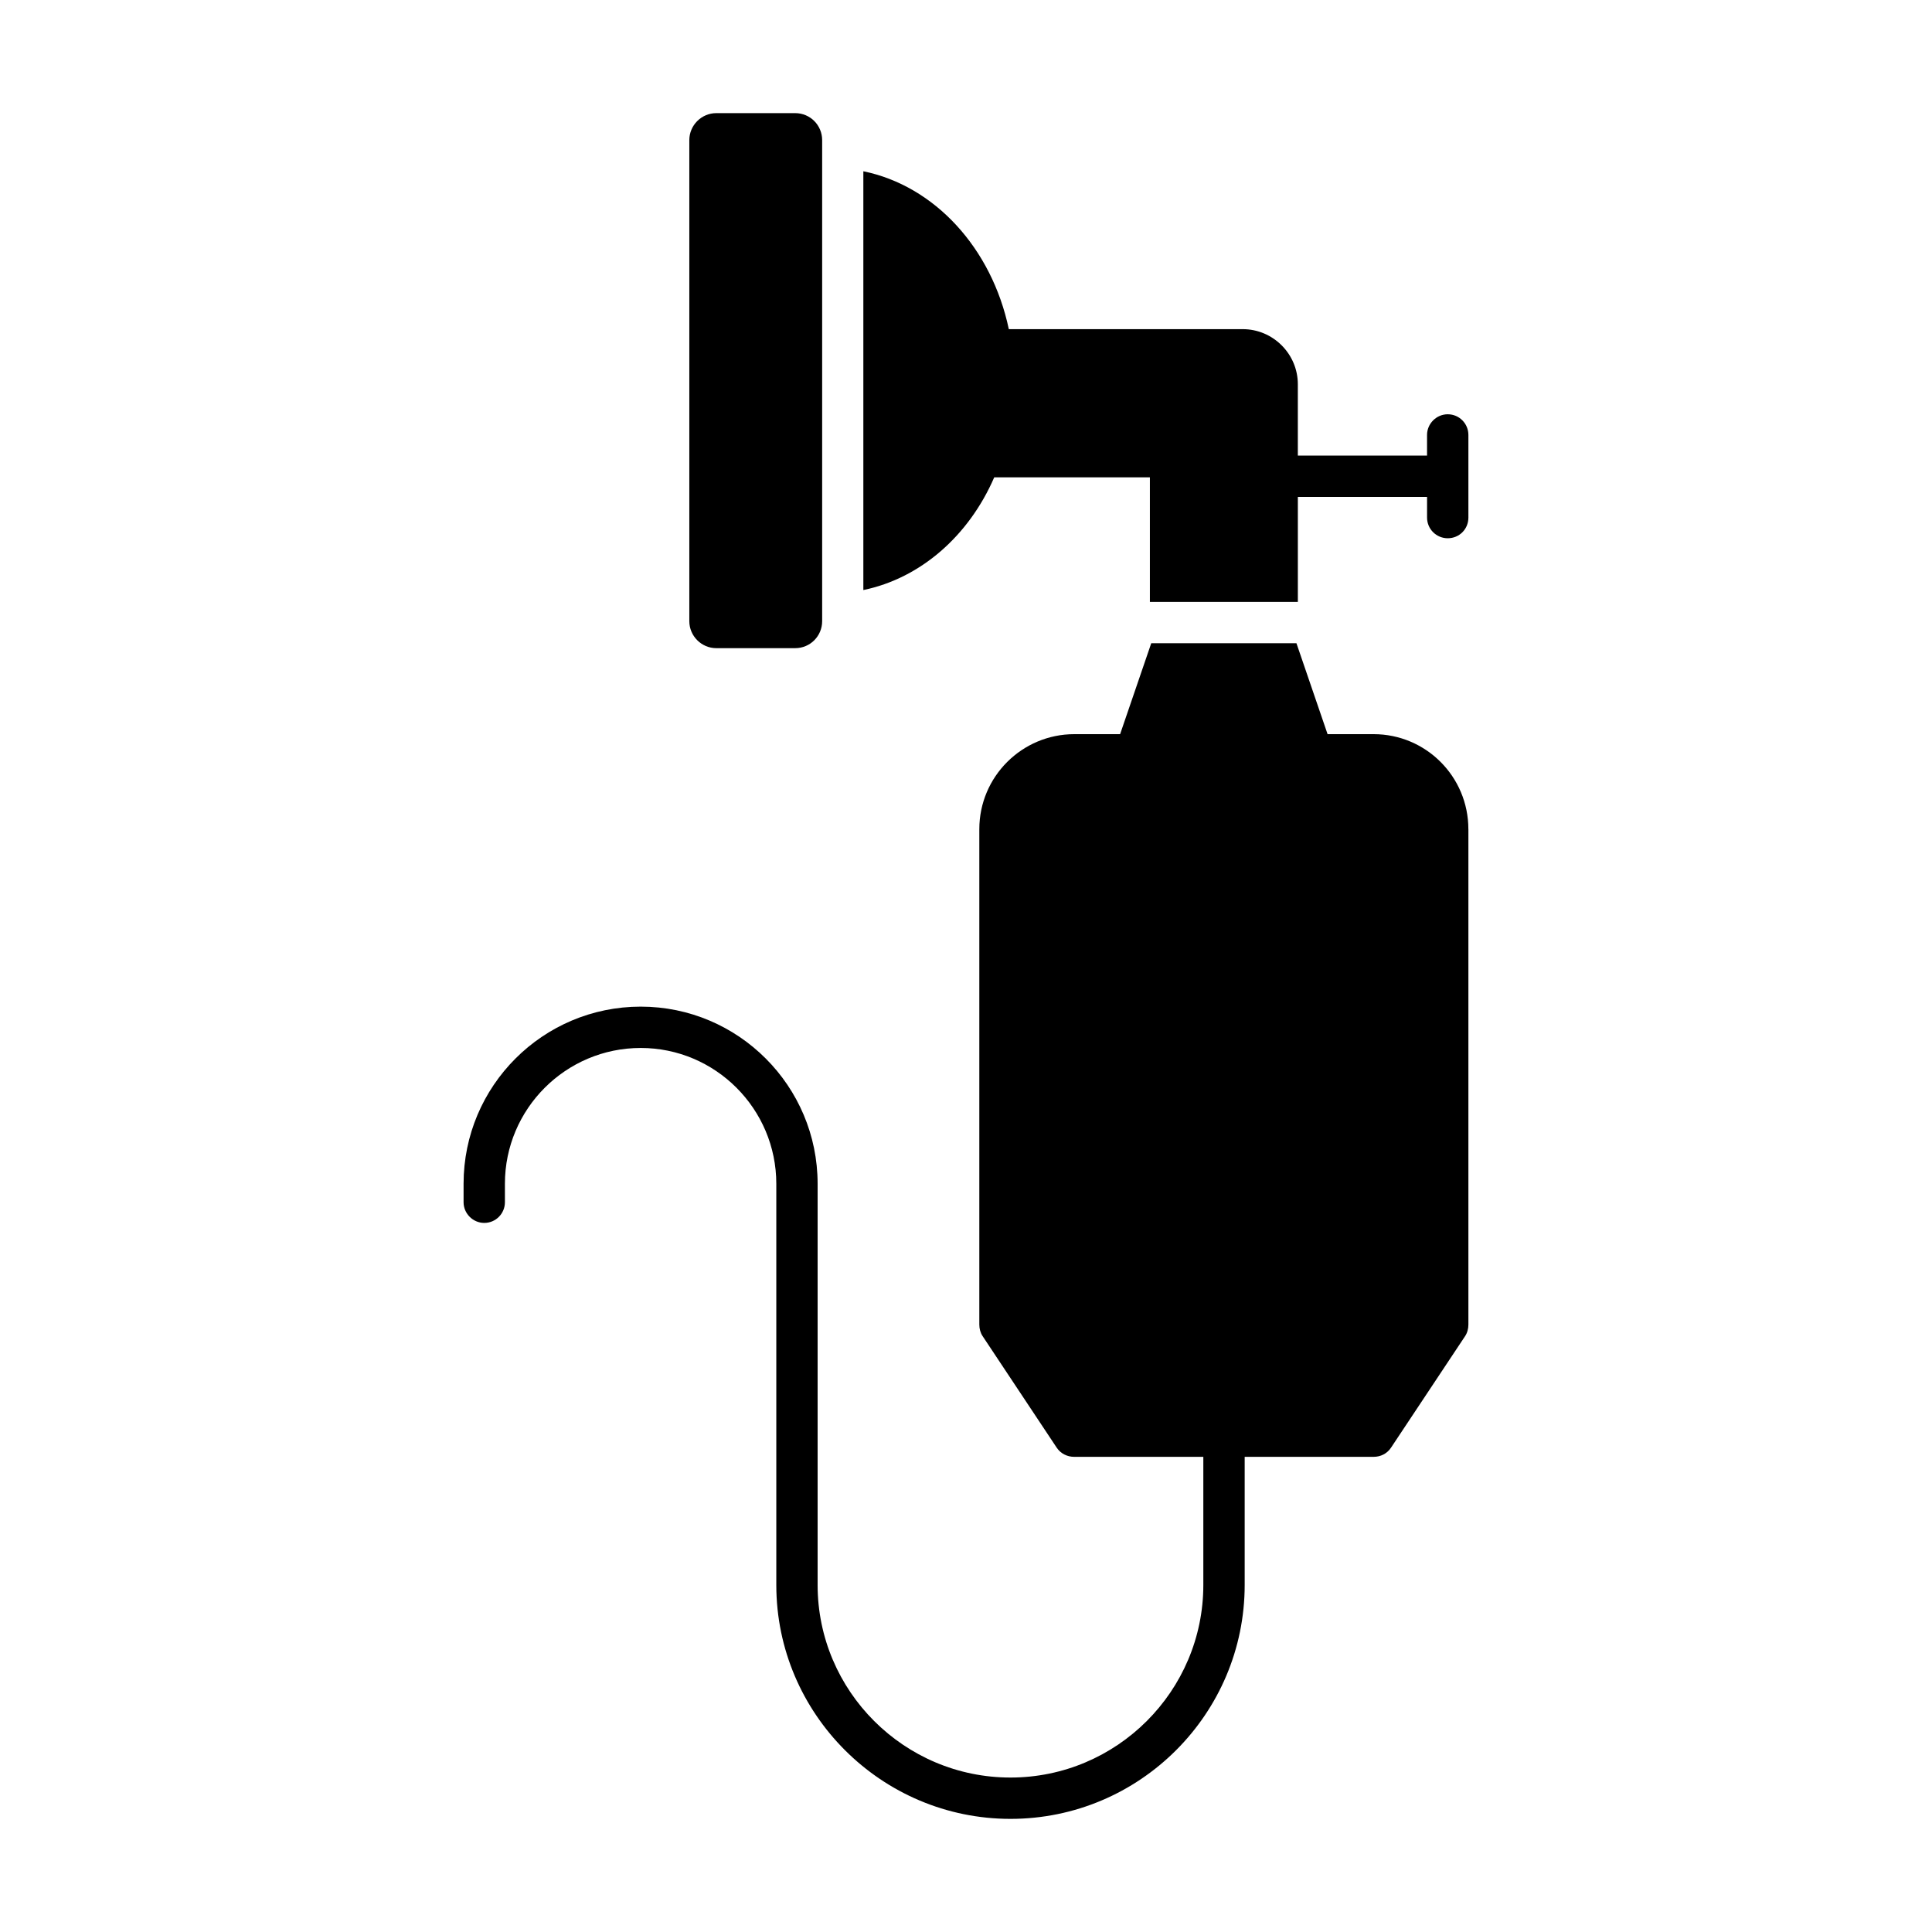
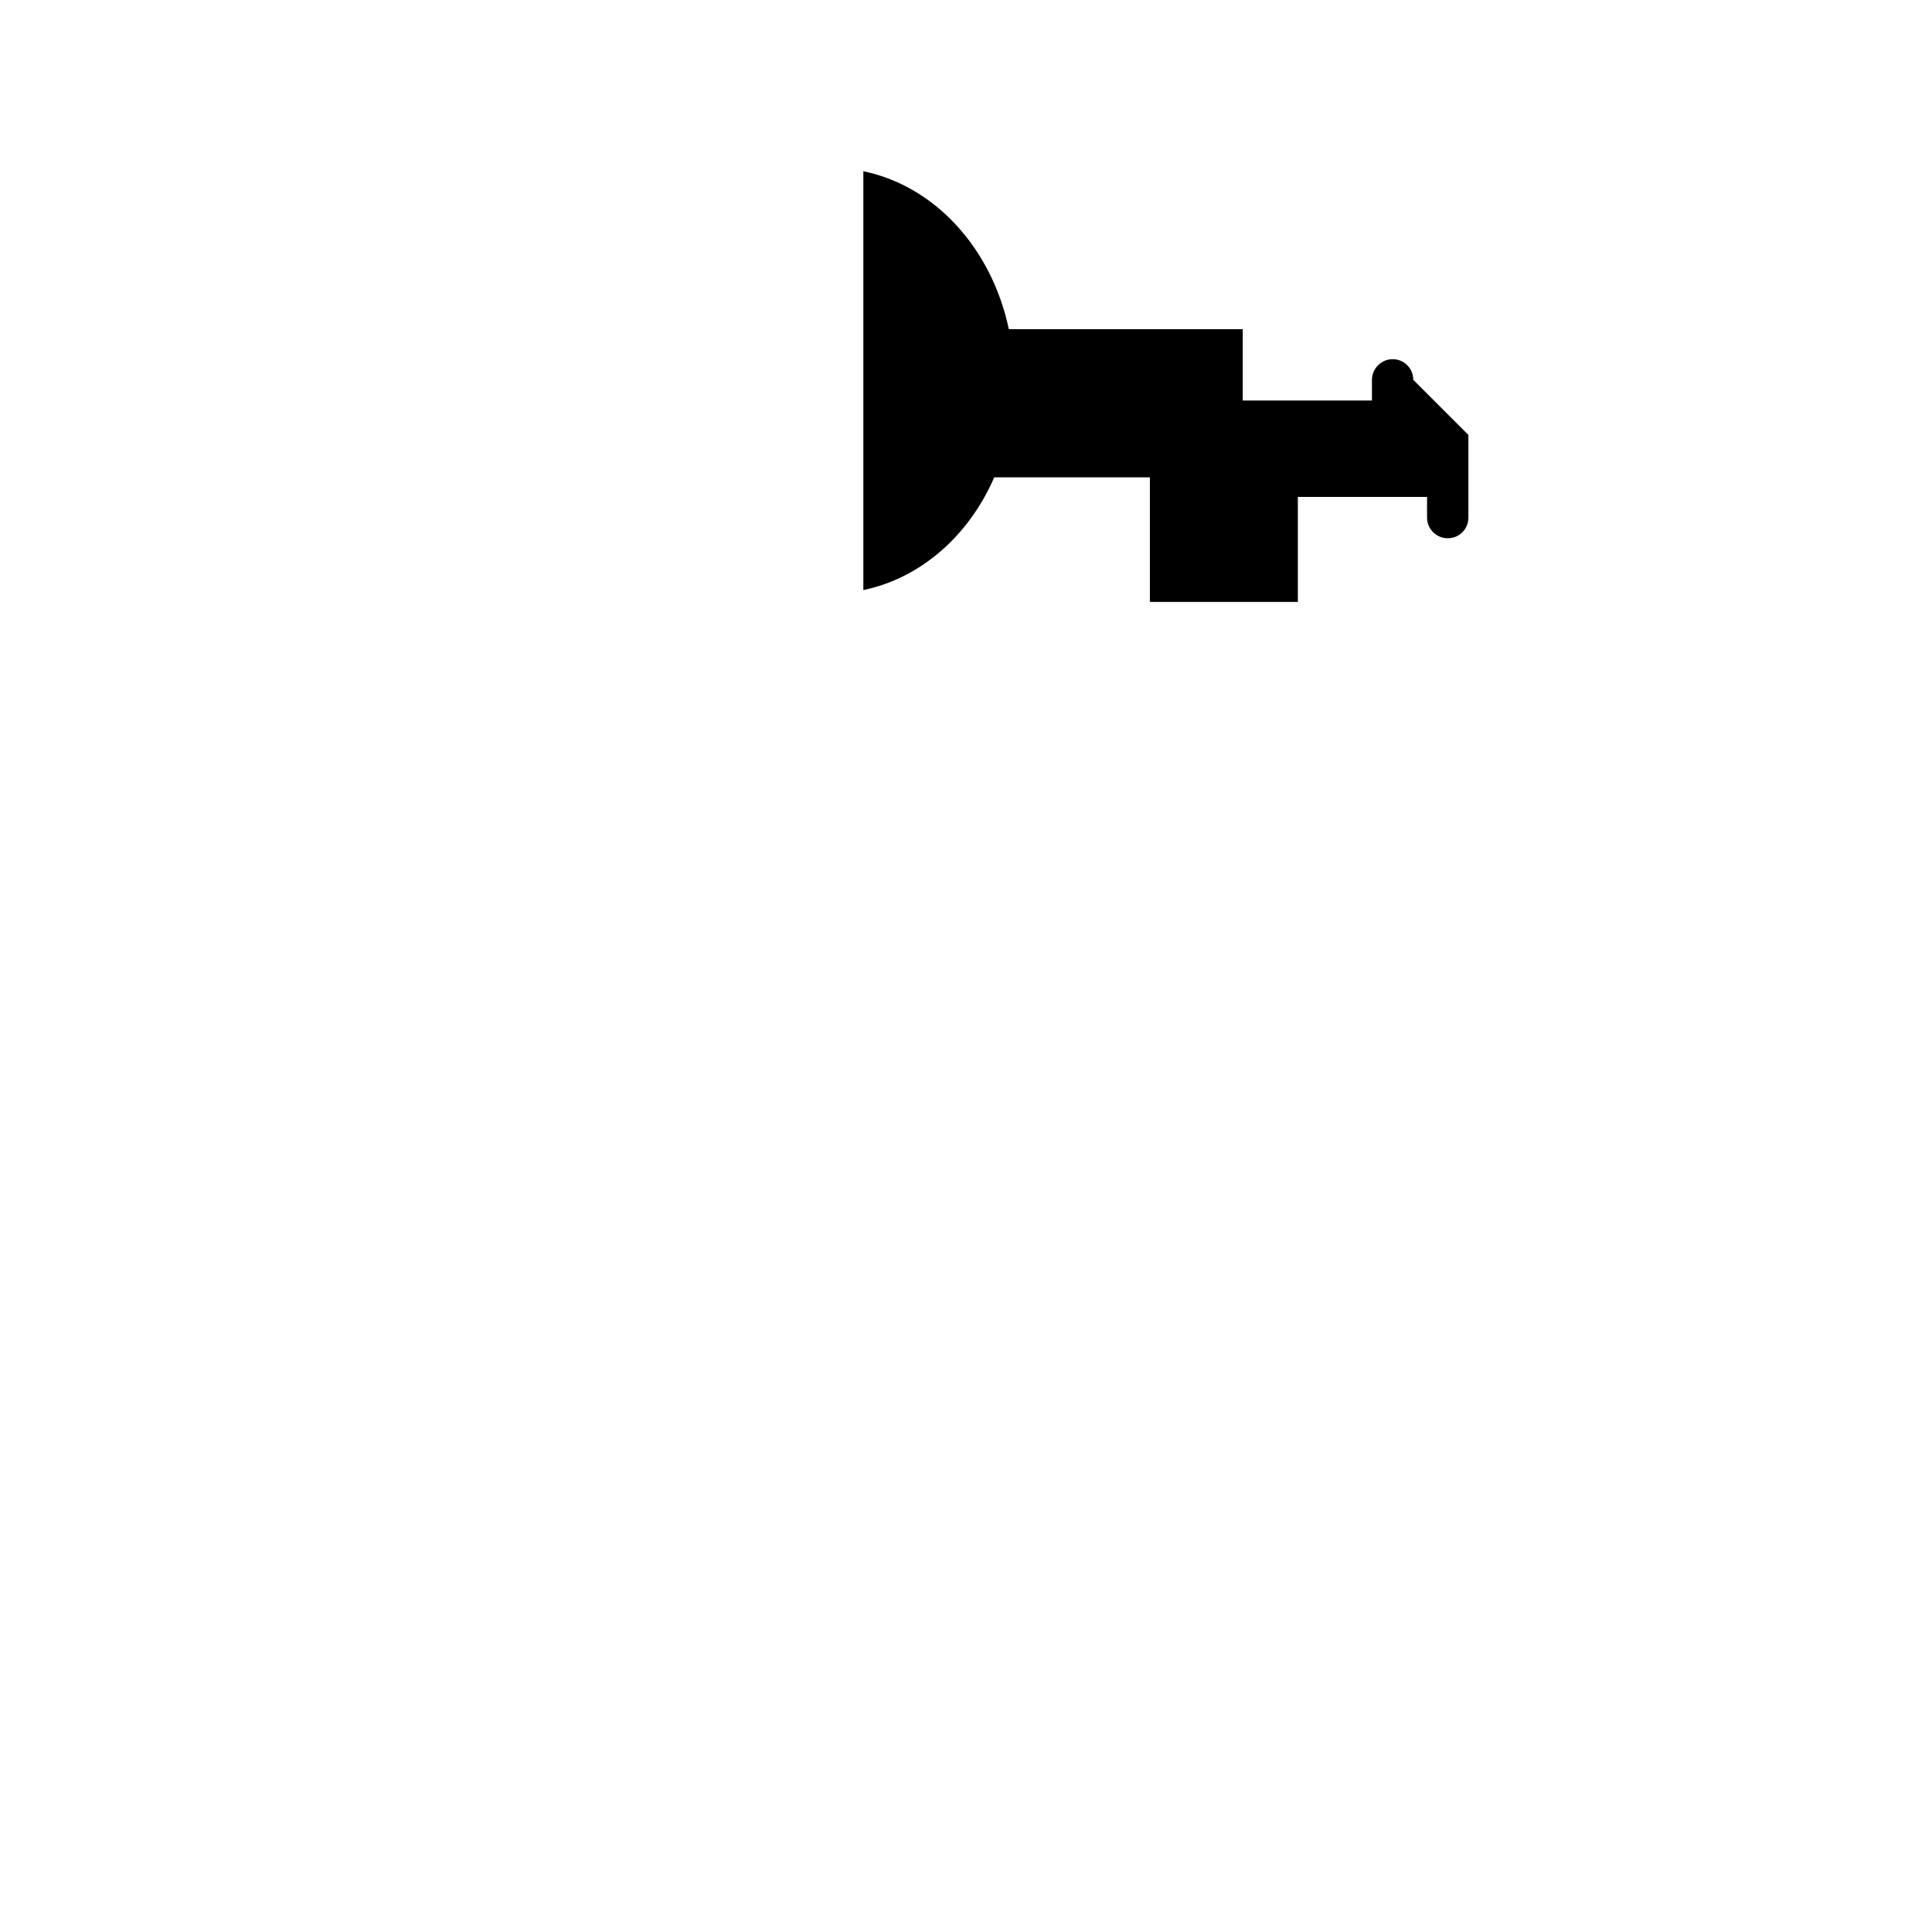
<svg xmlns="http://www.w3.org/2000/svg" fill="#000000" width="800px" height="800px" version="1.1" viewBox="144 144 512 512">
  <g>
-     <path d="m533.14 259.26v21.906c0 3.066-2.41 5.477-5.477 5.477-2.992 0-5.477-2.41-5.477-5.477v-5.477h-34.242v27.82h-39.211v-33.004h-41.254c-6.719 15.48-19.496 26.723-34.684 29.863v-110.98c18.91 3.871 34.023 20.371 38.551 41.84h61.992c8.031 0 14.602 6.57 14.602 14.602v18.91h34.242v-5.477c0-2.992 2.484-5.477 5.477-5.477 3.07 0 5.481 2.481 5.481 5.477z" />
-     <path d="m533.14 363.75v131.28c0 1.094-0.293 2.191-0.875 3.066l-19.641 29.57c-1.02 1.535-2.699 2.41-4.598 2.41h-34.172v33.953c0 34.172-27.82 61.992-62.062 61.992-34.172 0-62.062-27.82-62.062-61.992v-106.31c0-19.859-16.137-35.996-35.926-35.996-19.859 0-35.996 16.137-35.996 35.996v4.891c0 2.992-2.41 5.477-5.477 5.477-2.992 0-5.477-2.484-5.477-5.477v-4.891c0-25.922 21.027-46.949 46.949-46.949 25.848 0 46.875 21.027 46.875 46.949v106.31c0 28.109 22.926 51.039 51.109 51.039 28.184 0 51.109-22.926 51.109-51.039v-33.953h-34.246c-1.824 0-3.578-0.875-4.598-2.41l-19.641-29.57c-0.586-0.875-0.879-1.973-0.879-3.066v-131.28c0-13.945 11.316-25.191 25.191-25.191h12.121l8.25-24.094h38.48l8.25 24.094h12.195c13.871 0 25.117 11.246 25.117 25.191z" />
-     <path d="m361.88 181.14v127.47c0 3.941-3.152 7.16-7.16 7.16h-20.883c-3.941 0-7.16-3.219-7.16-7.16v-127.47c0-3.941 3.219-7.16 7.16-7.16h20.883c4.008 0 7.16 3.219 7.16 7.16z" />
+     <path d="m533.14 259.26v21.906c0 3.066-2.41 5.477-5.477 5.477-2.992 0-5.477-2.41-5.477-5.477v-5.477h-34.242v27.82h-39.211v-33.004h-41.254c-6.719 15.48-19.496 26.723-34.684 29.863v-110.98c18.91 3.871 34.023 20.371 38.551 41.84h61.992v18.91h34.242v-5.477c0-2.992 2.484-5.477 5.477-5.477 3.07 0 5.481 2.481 5.481 5.477z" />
  </g>
</svg>